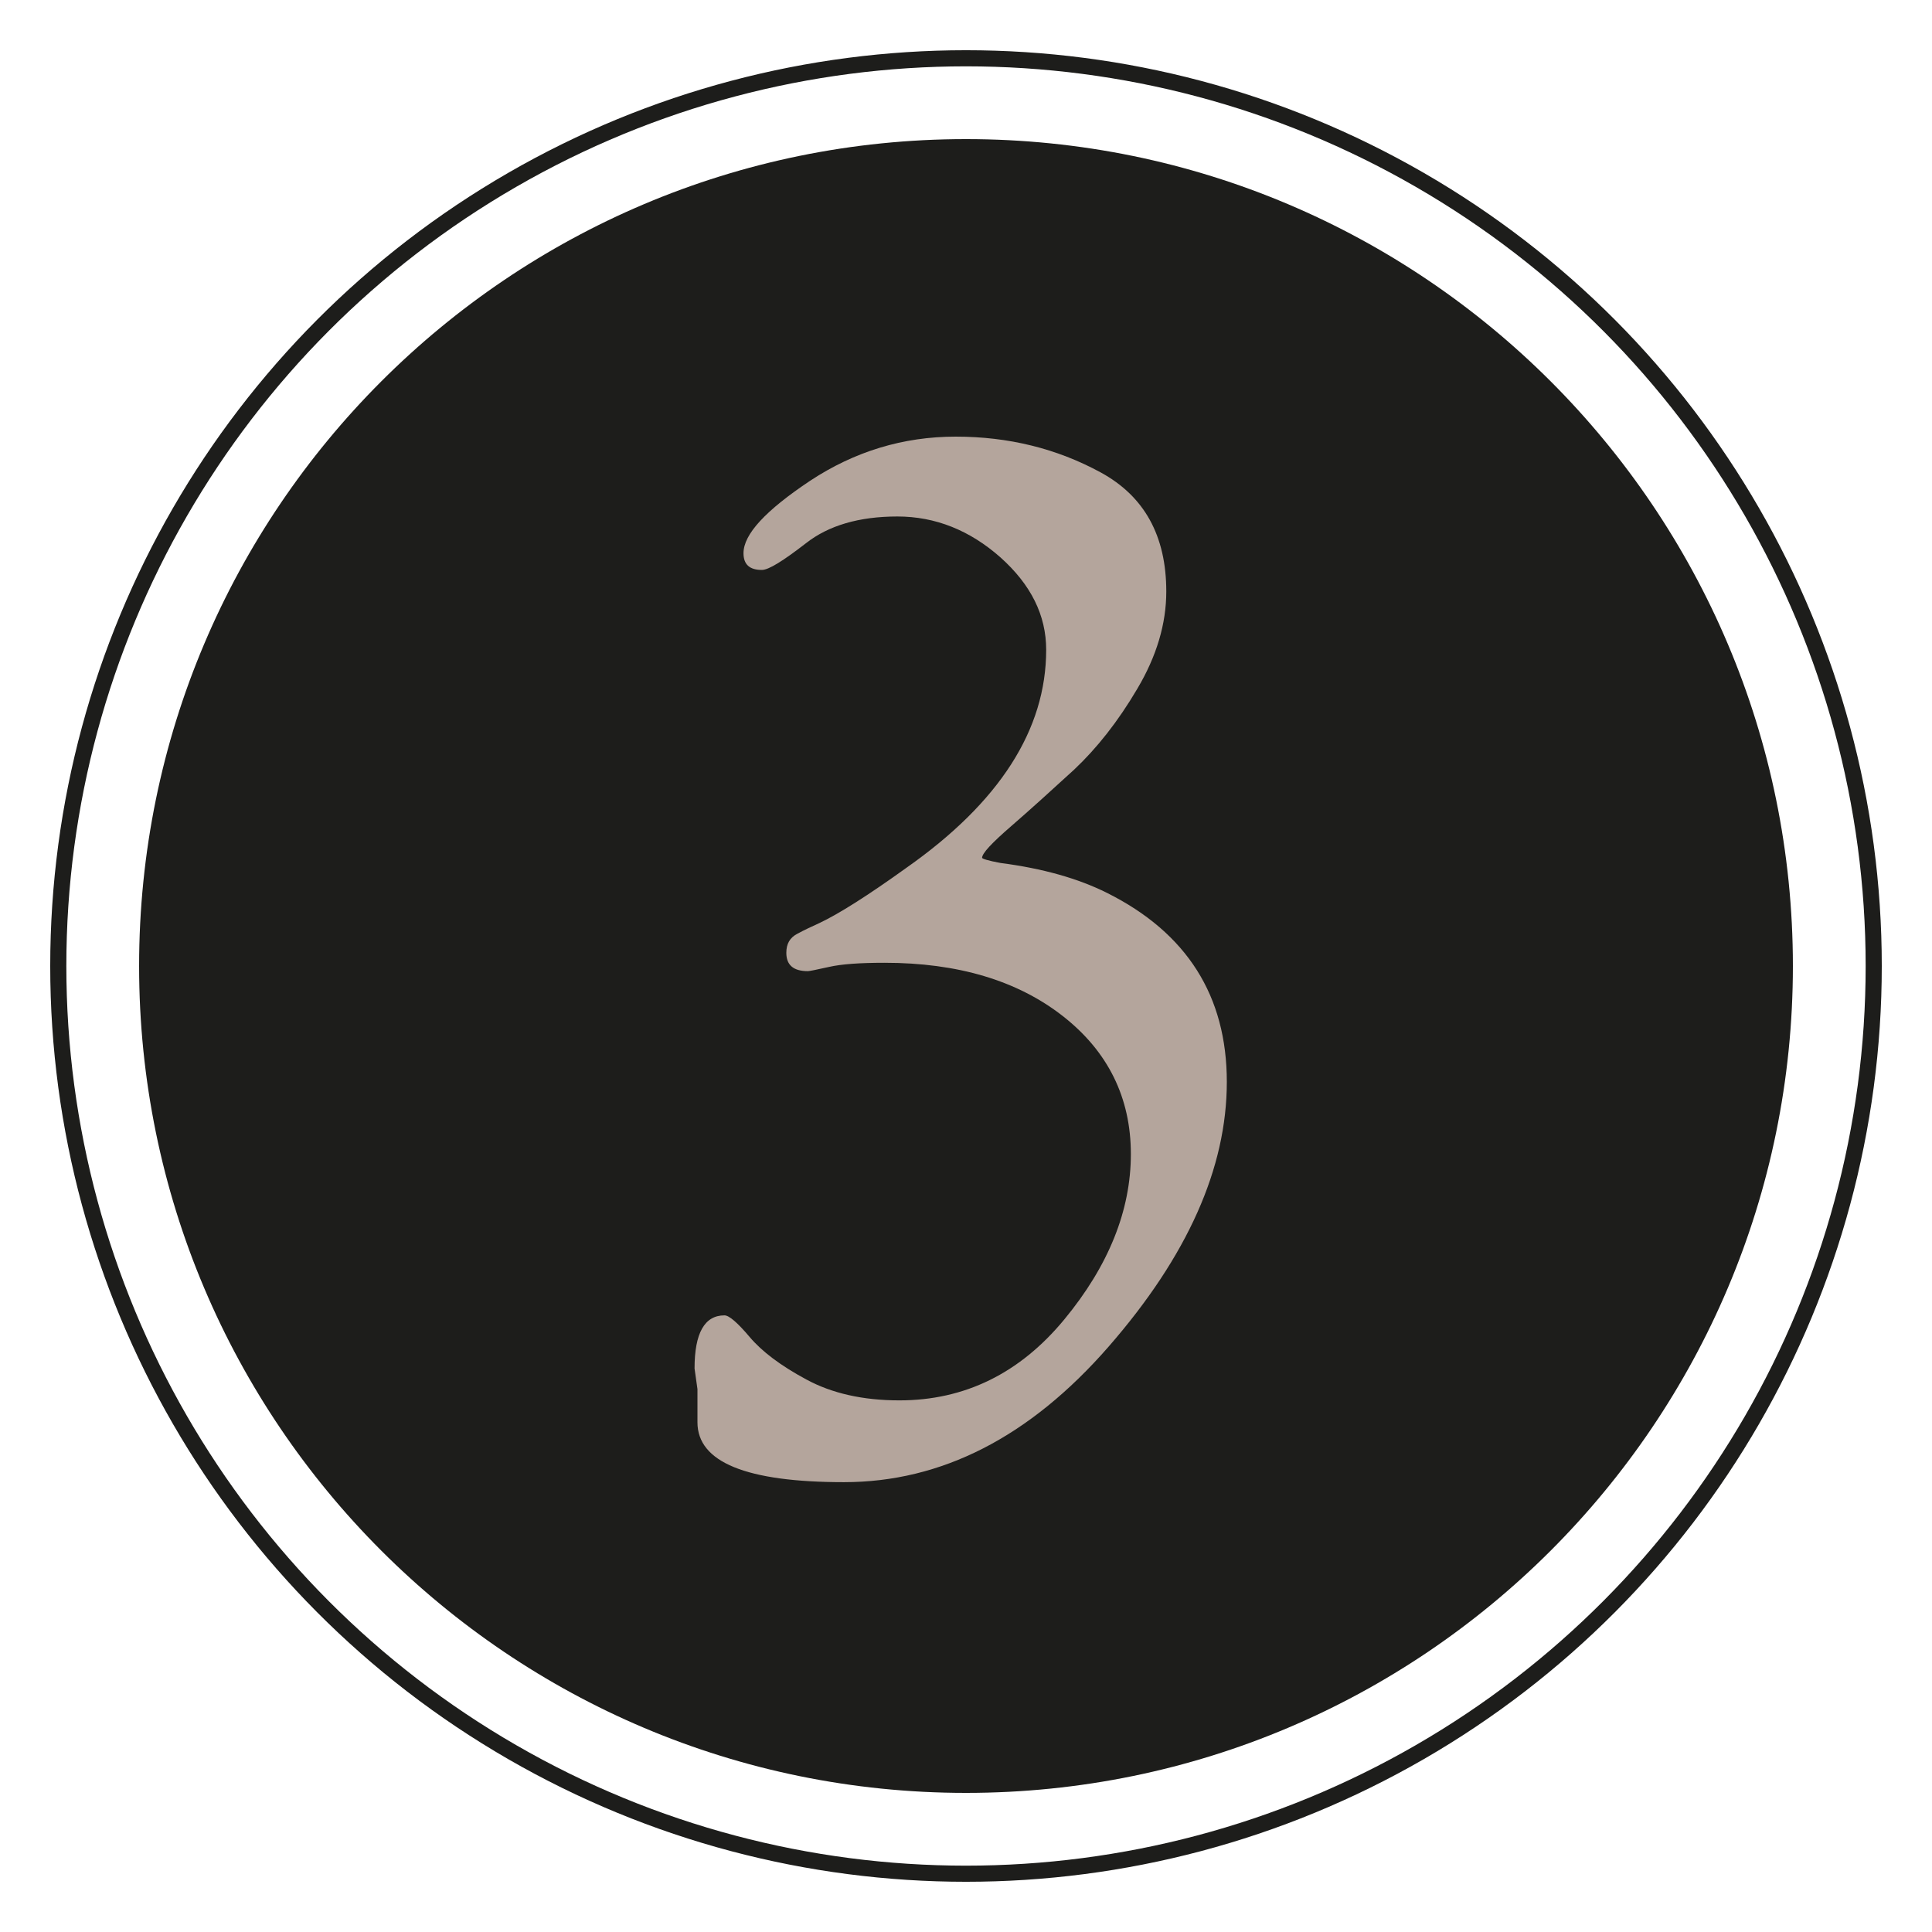
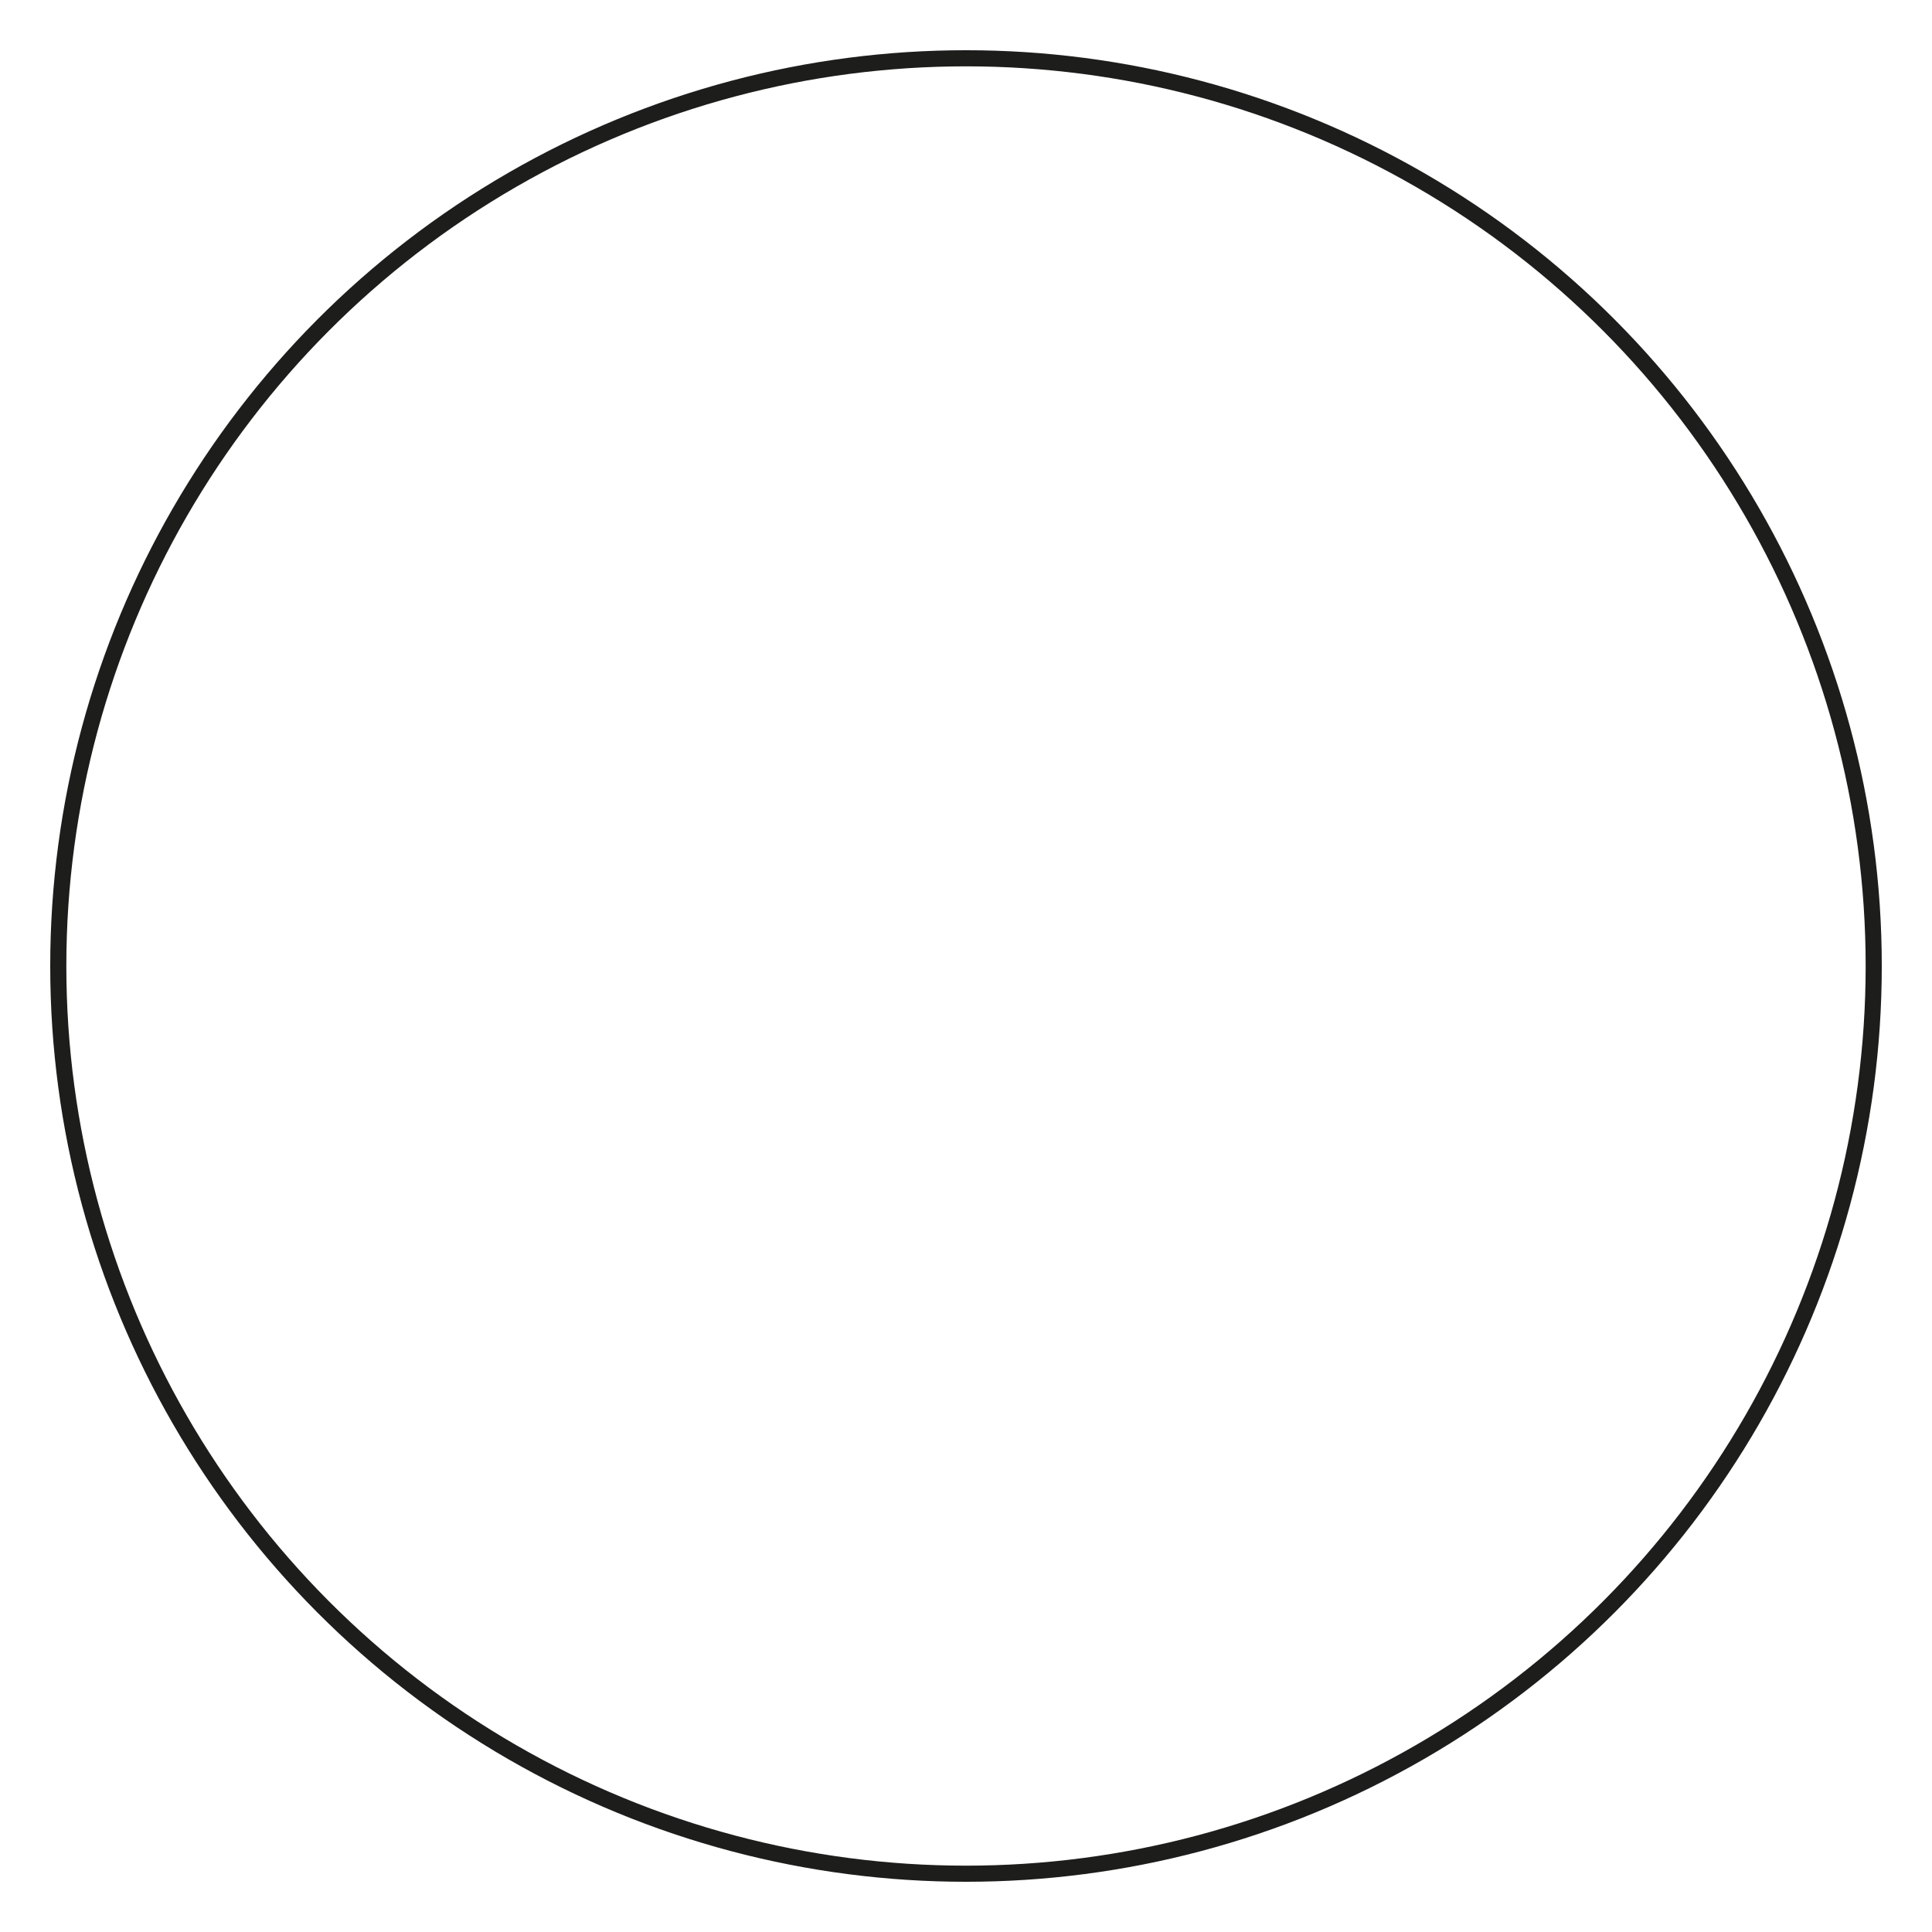
<svg xmlns="http://www.w3.org/2000/svg" version="1.1" id="Ebene_1" x="0px" y="0px" viewBox="0 0 600 600" style="enable-background:new 0 0 600 600;" xml:space="preserve">
  <style type="text/css">
	.st0{fill:#1D1D1B;}
	.st1{fill:none;stroke:#1D1D1B;stroke-width:5.005;}
	.st2{enable-background:new    ;}
	.st3{fill:#B4A59C;}
</style>
  <g>
-     <path class="st0" d="M300,556.8c141.8,0,256.8-115,256.8-256.8S441.8,43.2,300,43.2S43.2,158.2,43.2,300S158.2,556.8,300,556.8" />
    <circle class="st1" cx="300" cy="300" r="281.9" />
    <g class="st2">
-       <path class="st3" d="M215.7,425c0-11,3.1-16.5,9.3-16.5c1.4,0,4,2.2,7.8,6.7c3.8,4.5,9.6,8.9,17.6,13.2c7.9,4.3,17.6,6.5,28.9,6.5    c20.3,0,37.4-8.4,51.2-25.1c13.8-16.7,20.7-33.9,20.7-51.4s-7.1-31.9-21.2-42.9c-14.1-11-32.6-16.5-55.3-16.5    c-7.6,0-13.4,0.4-17.3,1.3c-4,0.9-6.1,1.3-6.5,1.3c-4.5,0-6.7-1.9-6.7-5.7c0-2.8,1.1-4.7,3.4-5.9c2.2-1.2,4.6-2.3,7-3.4    c5.9-2.8,14.8-8.4,26.9-17.1c28.9-20.3,43.4-42.9,43.4-67.7c0-10.7-4.7-20.2-14.2-28.7c-9.5-8.4-20.2-12.7-32-12.7    c-11.9,0-21.4,2.8-28.4,8.3c-7.1,5.5-11.6,8.3-13.7,8.3c-3.8,0-5.7-1.7-5.7-5.2c0-5.9,6.9-13.3,20.7-22.5    c13.8-9.1,28.9-13.7,45.2-13.7c16.4,0,31.4,3.7,45,11.1c13.6,7.4,20.4,19.7,20.4,37c0,10-3,20.1-9,30.2    c-6,10.2-12.6,18.5-19.6,25.1c-7.1,6.5-13.6,12.4-19.6,17.6c-6,5.2-9,8.4-9,9.8c0,0.3,1.9,0.9,5.7,1.6c13.1,1.7,24.1,4.8,33.1,9.3    c24.8,12.4,37.2,32,37.2,58.7s-12.2,54.1-36.7,82.2c-24.5,28.1-51.9,42.1-82.2,42.1c-30.3,0-45.5-6.2-45.5-18.6v-10.3L215.7,425z" />
-     </g>
+       </g>
  </g>
</svg>